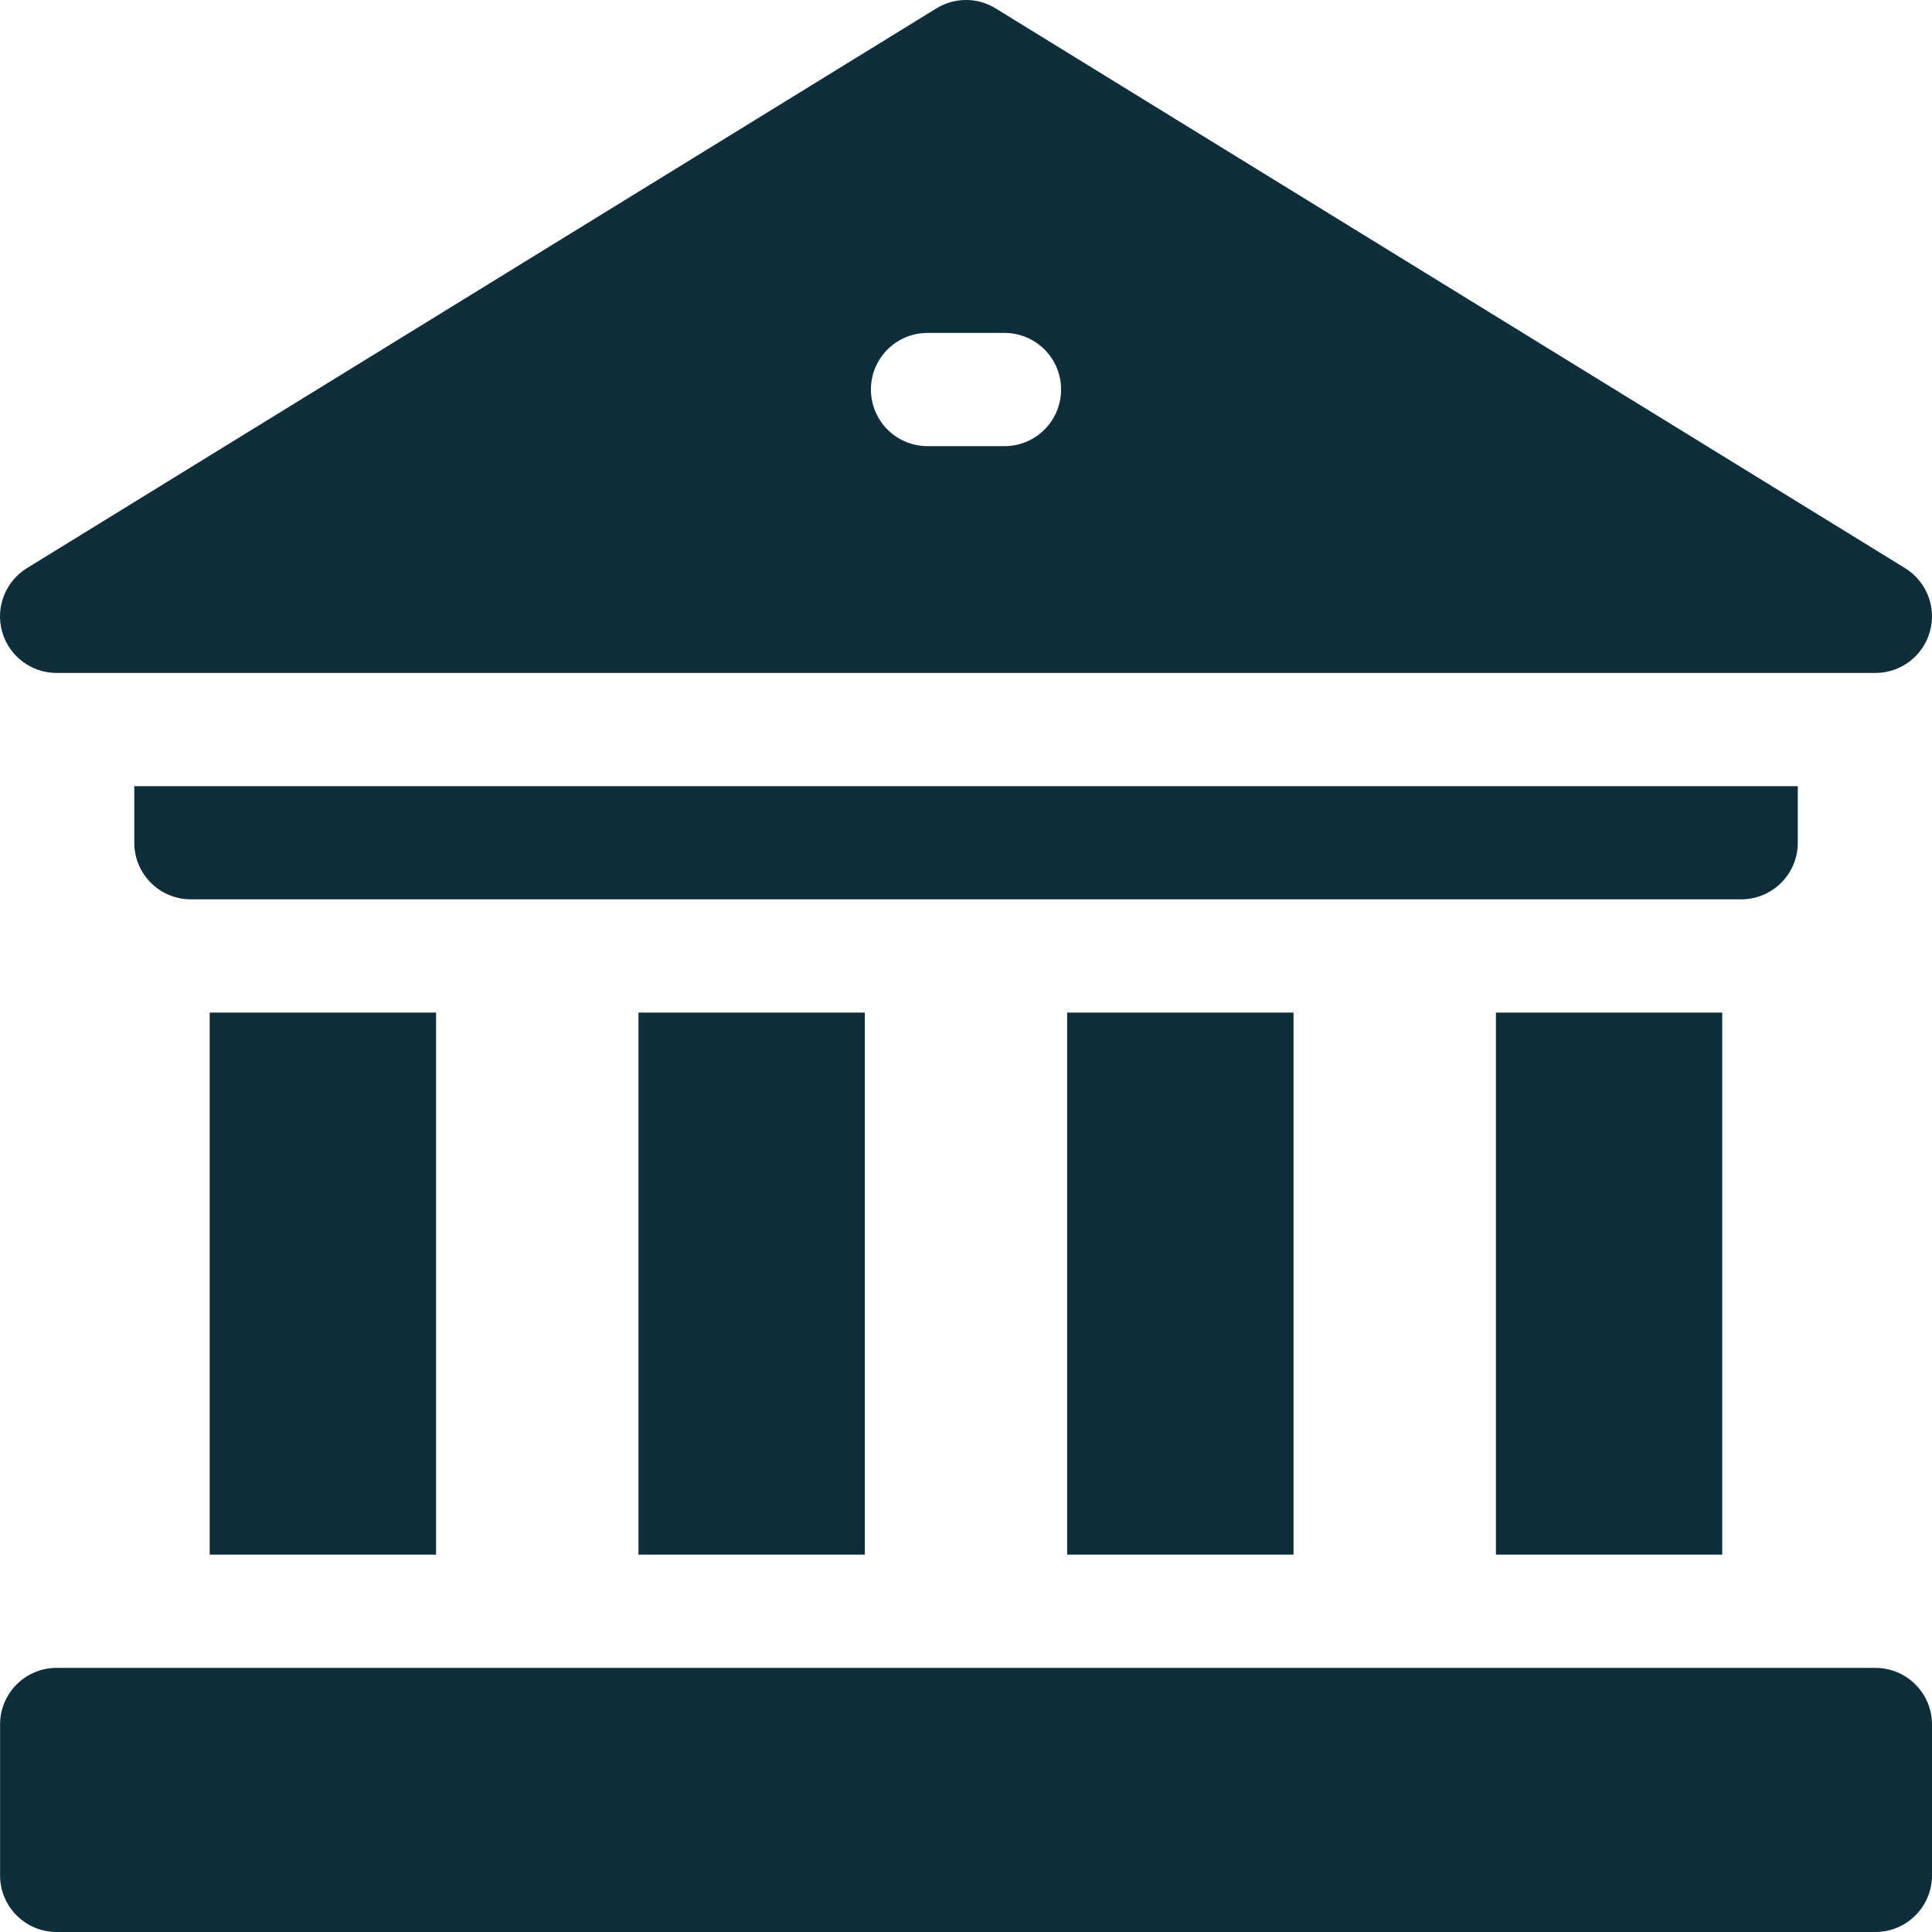
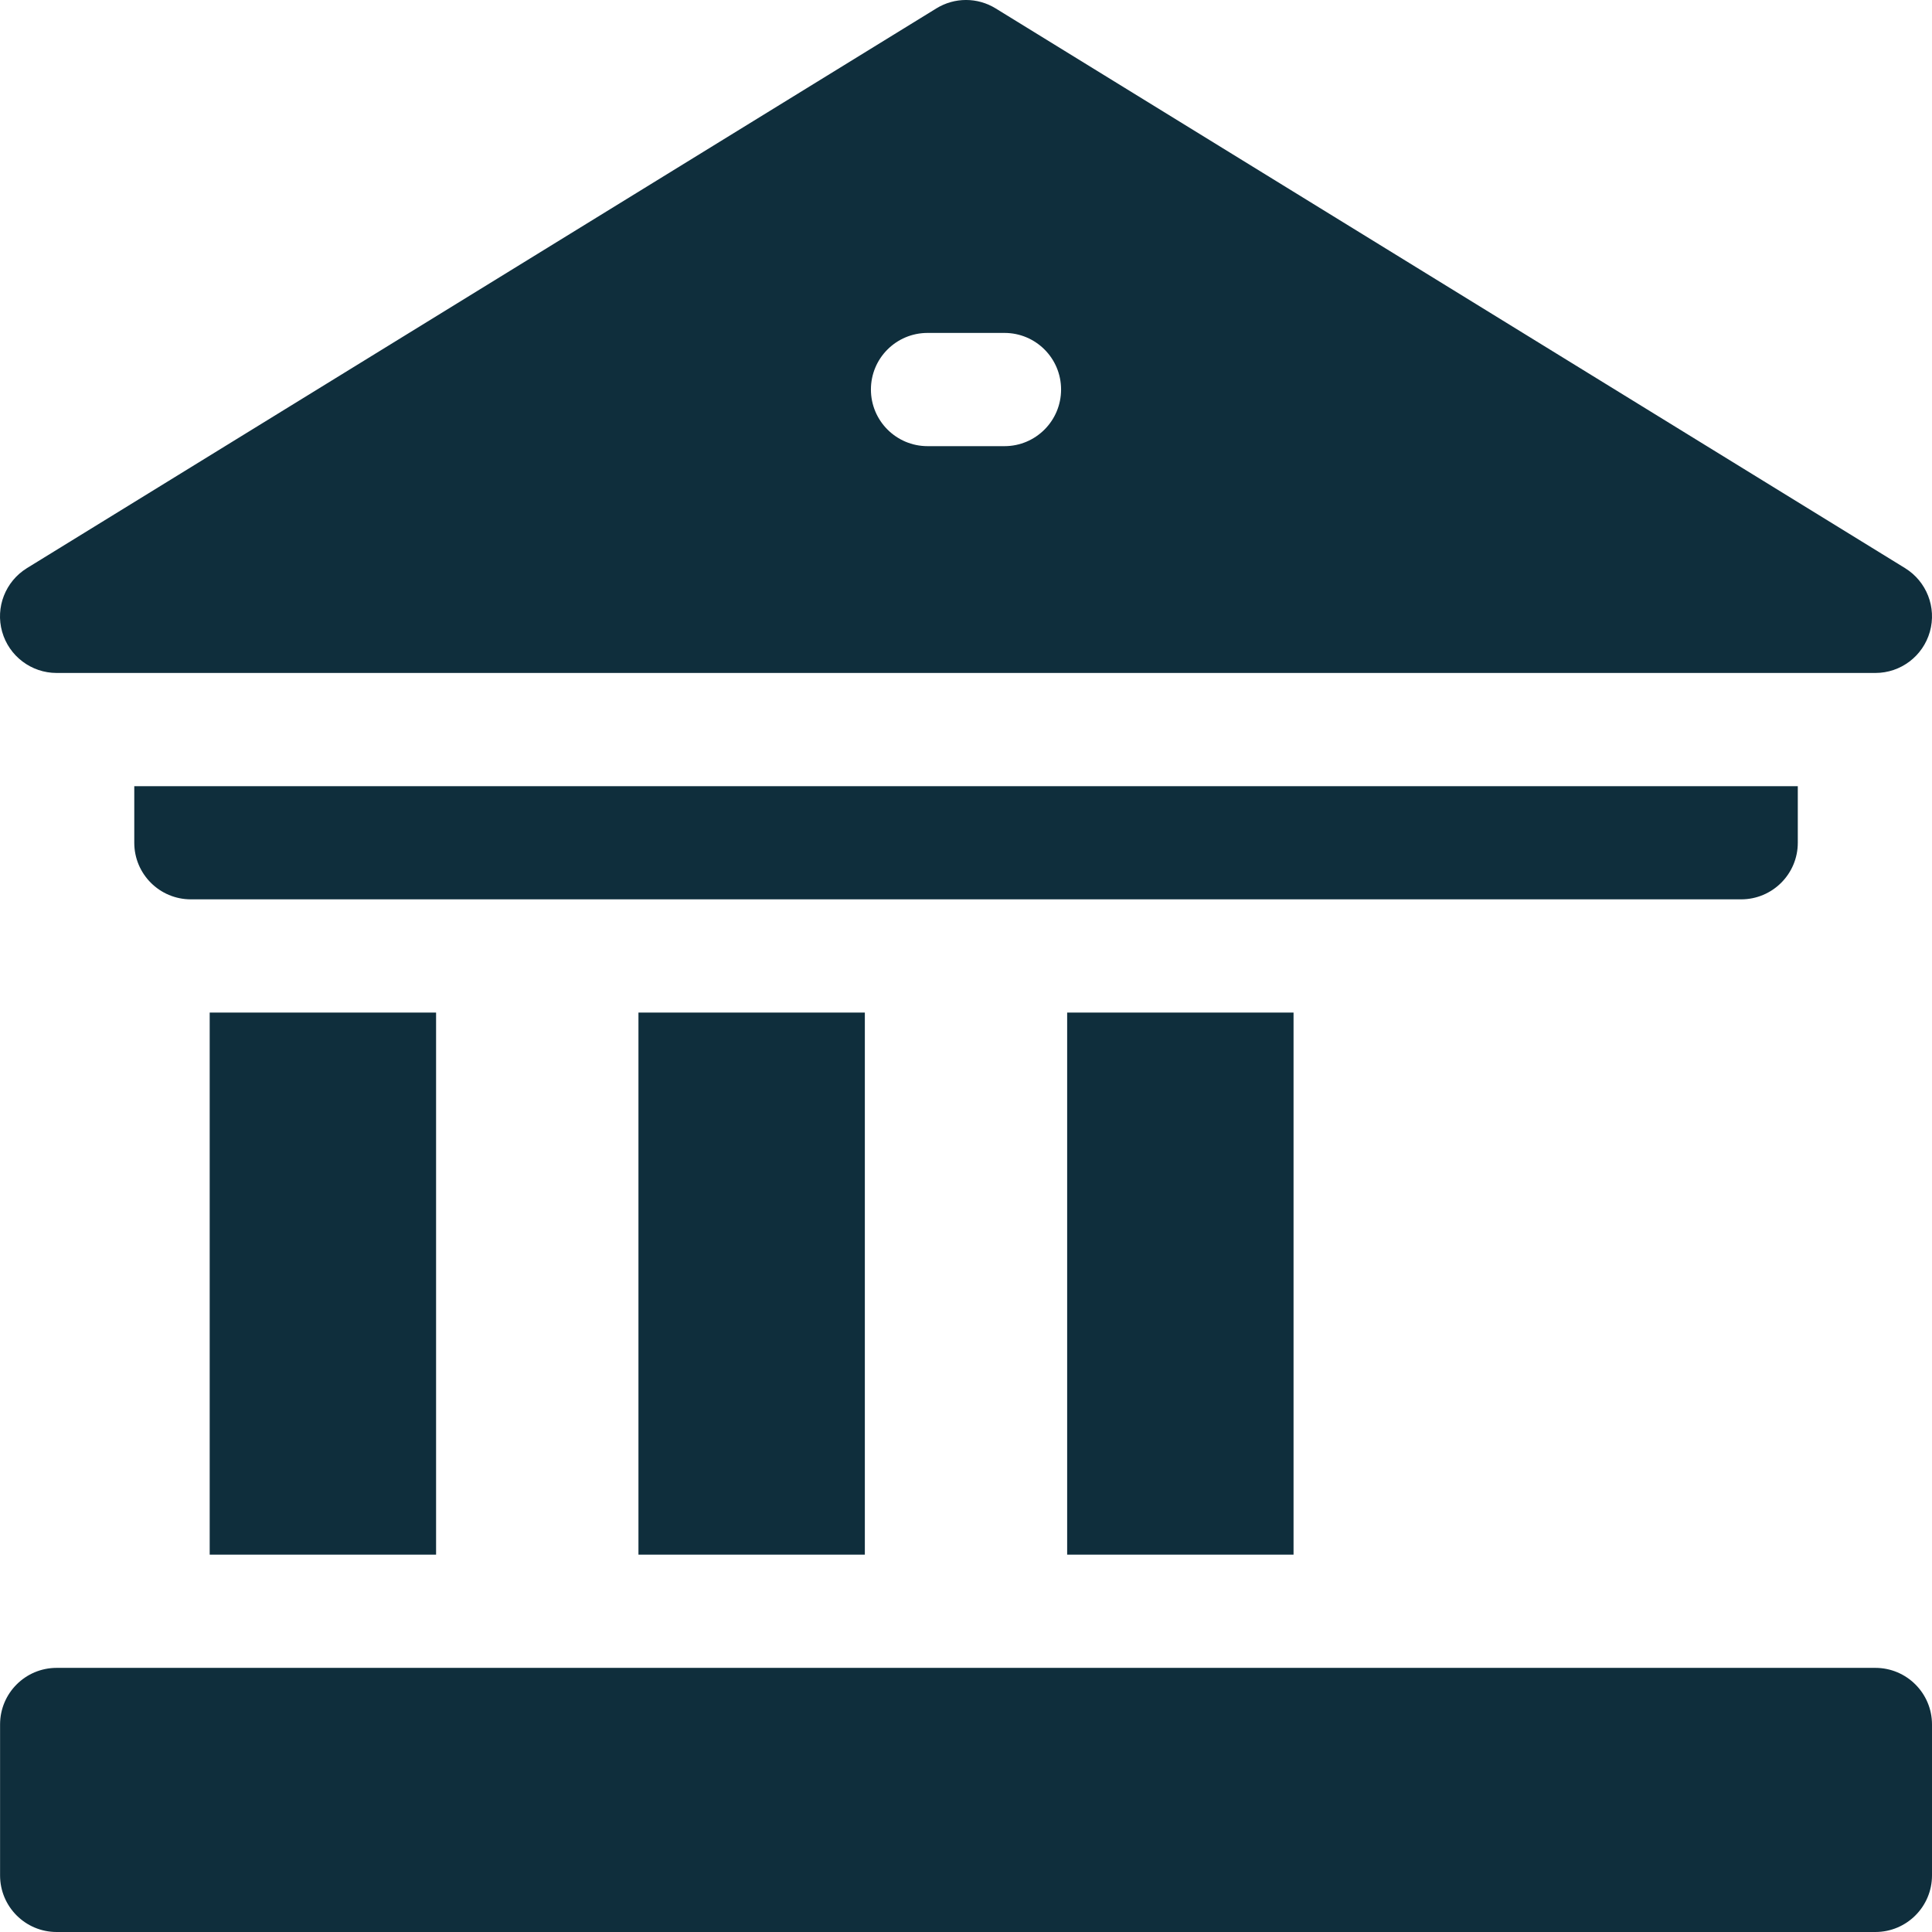
<svg xmlns="http://www.w3.org/2000/svg" width="28" height="28" viewBox="0 0 28 28" fill="none">
  <g clip-path="url(#clip0_307_2735)">
-     <path d="M21.68 14.675H24.96V22.531H21.68V14.675Z" fill="#0F2E3C" />
    <path d="M15.466 14.675H18.747V22.531H15.466V14.675Z" fill="#0F2E3C" />
    <path d="M9.253 14.675H12.534V22.531H9.253V14.675Z" fill="#0F2E3C" />
    <path d="M3.039 14.675H6.32V22.531H3.039V14.675Z" fill="#0F2E3C" />
    <path d="M26.055 12.214V11.394H1.946V12.214C1.946 12.667 2.313 13.034 2.766 13.034H25.234C25.687 13.034 26.055 12.667 26.055 12.214Z" fill="#0F2E3C" />
    <path d="M27.179 24.172H0.821C0.368 24.172 0.001 24.539 0.001 24.992V27.18C0.001 27.633 0.368 28 0.821 28H27.179C27.632 28 28 27.633 28 27.18V24.992C28 24.539 27.632 24.172 27.179 24.172Z" fill="#0F2E3C" />
    <path d="M0.82 9.753H27.18C27.547 9.753 27.869 9.509 27.969 9.156C28.069 8.803 27.922 8.427 27.61 8.234L14.43 0.122C14.166 -0.041 13.834 -0.041 13.57 0.122L0.39 8.234C0.078 8.427 -0.069 8.803 0.031 9.156C0.131 9.509 0.454 9.753 0.82 9.753ZM13.443 4.825H14.558C15.011 4.825 15.378 5.192 15.378 5.645C15.378 6.098 15.011 6.466 14.558 6.466H13.443C12.989 6.466 12.622 6.098 12.622 5.645C12.622 5.192 12.989 4.825 13.443 4.825Z" fill="#0F2E3C" />
  </g>
  <defs>
    <clipPath id="clip0_307_2735">
      <rect width="28" height="28" fill="white" />
    </clipPath>
  </defs>
</svg>